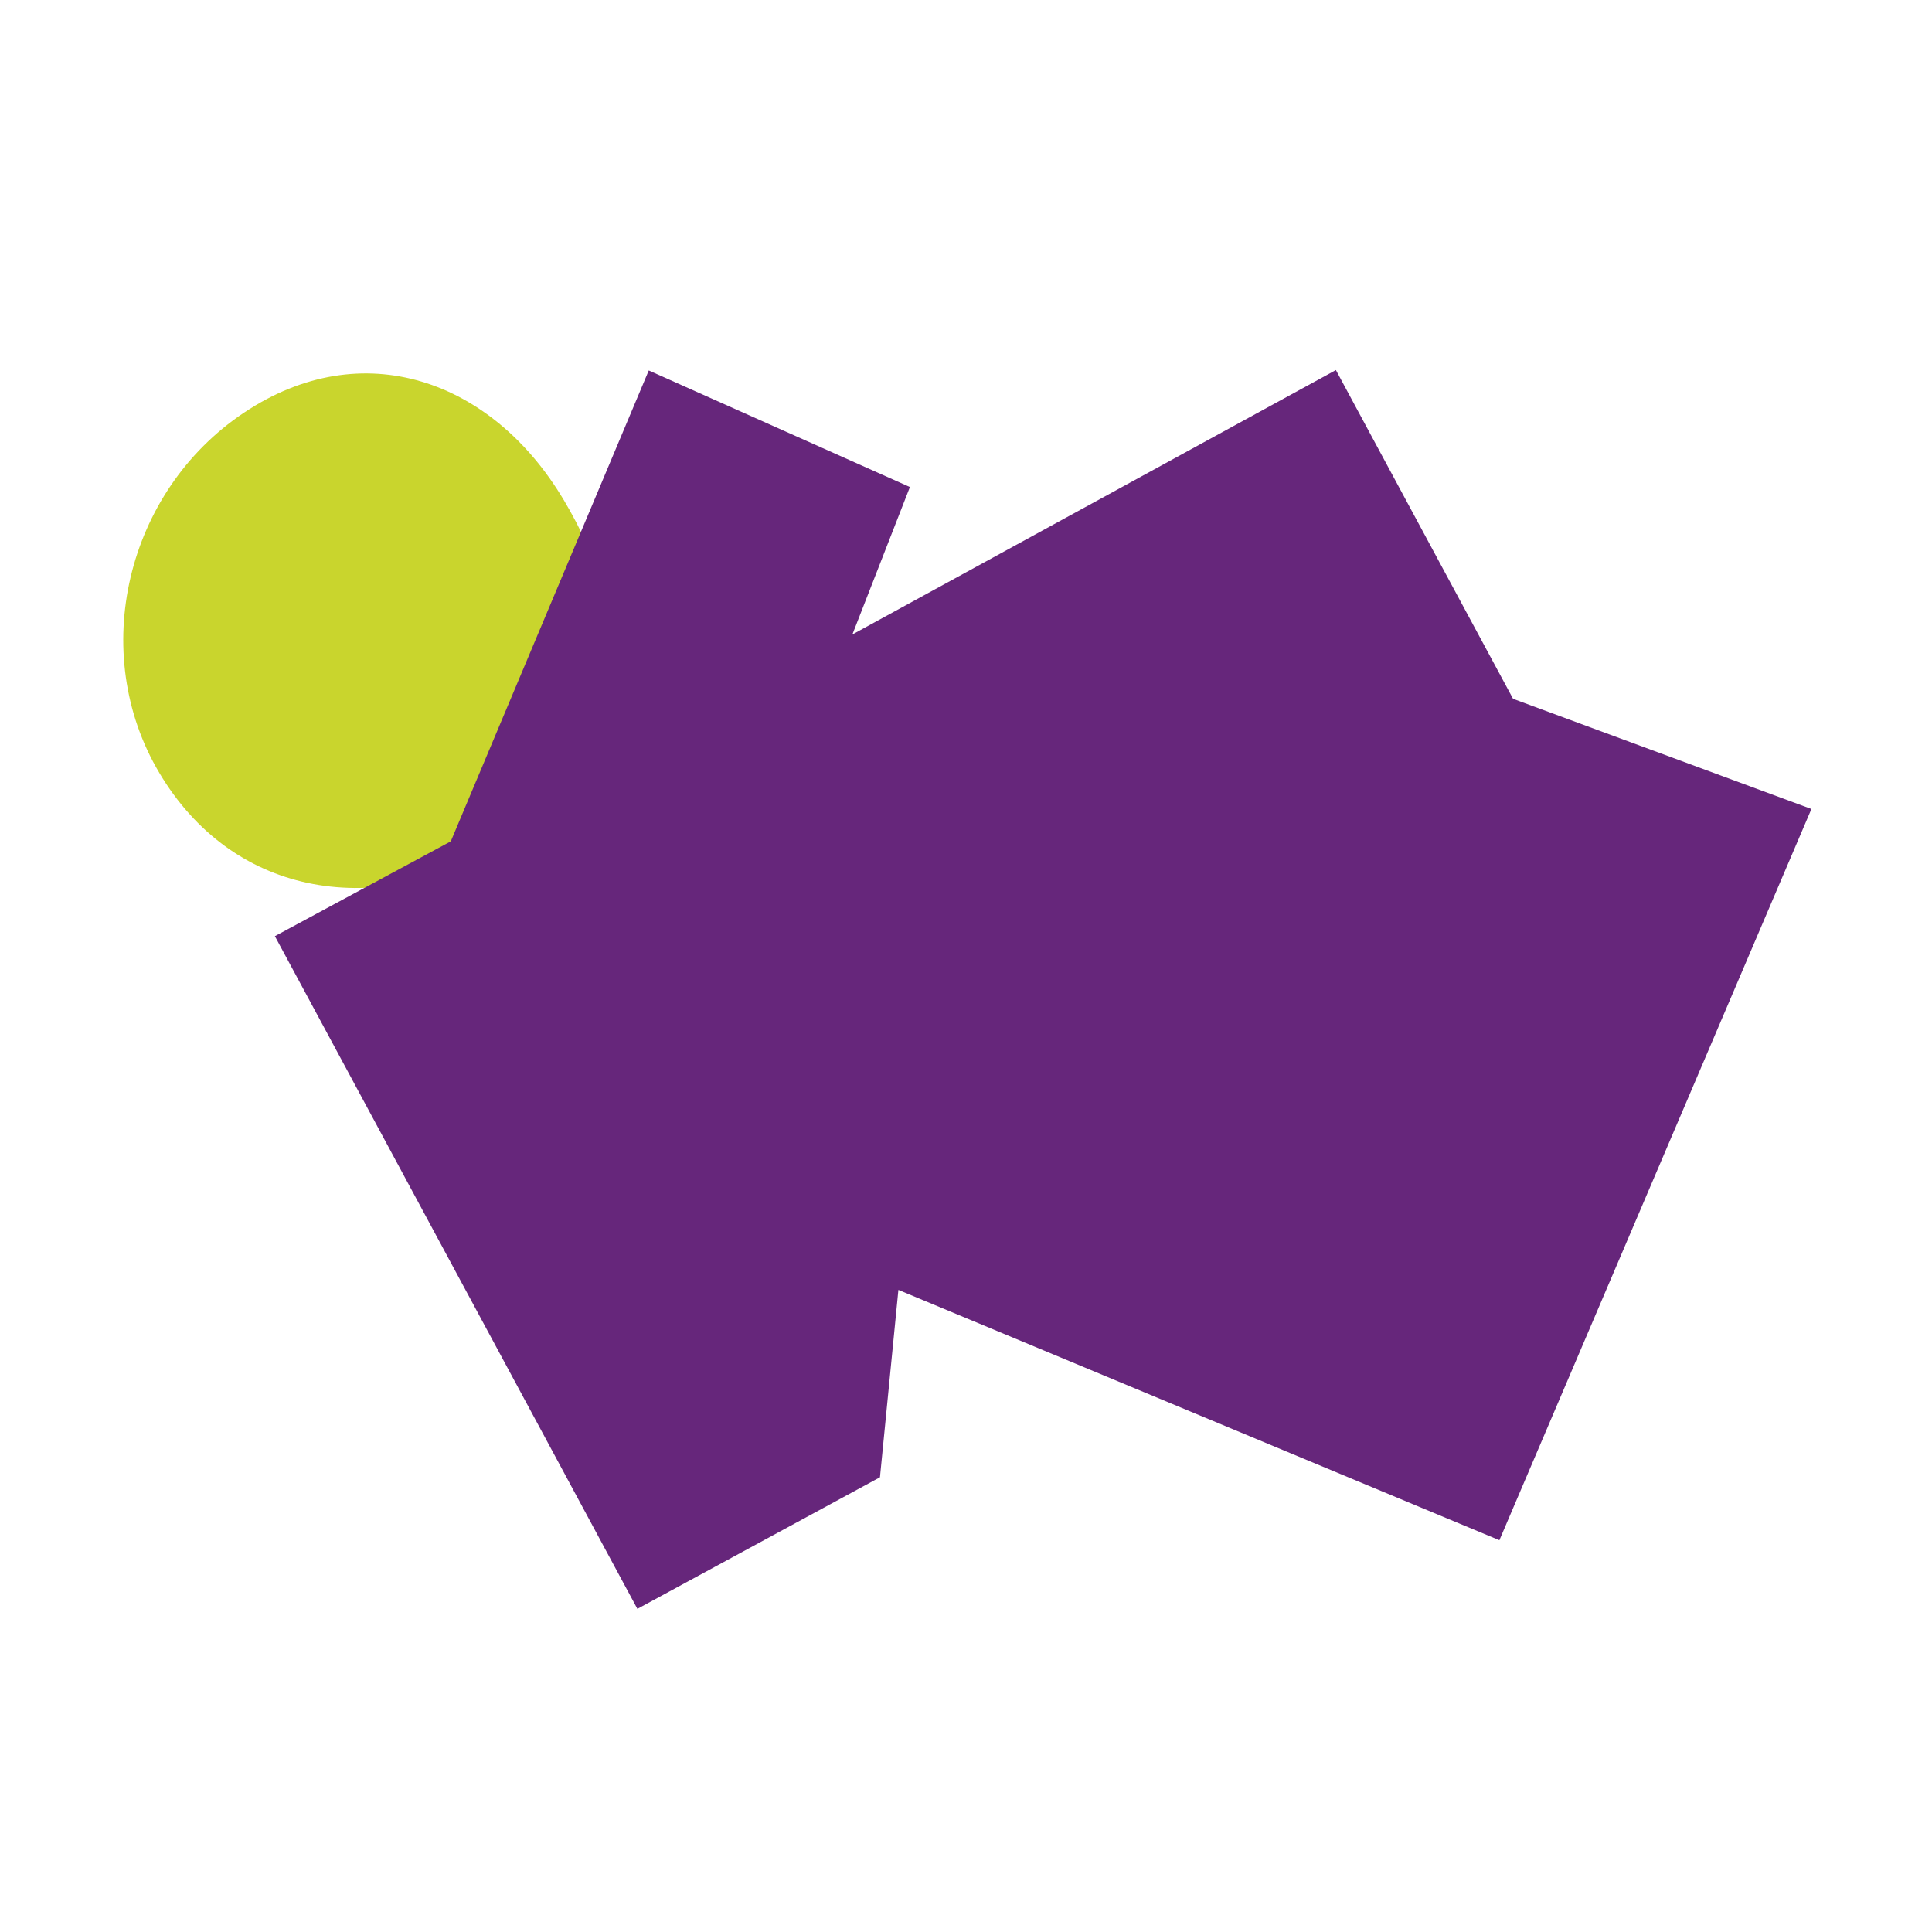
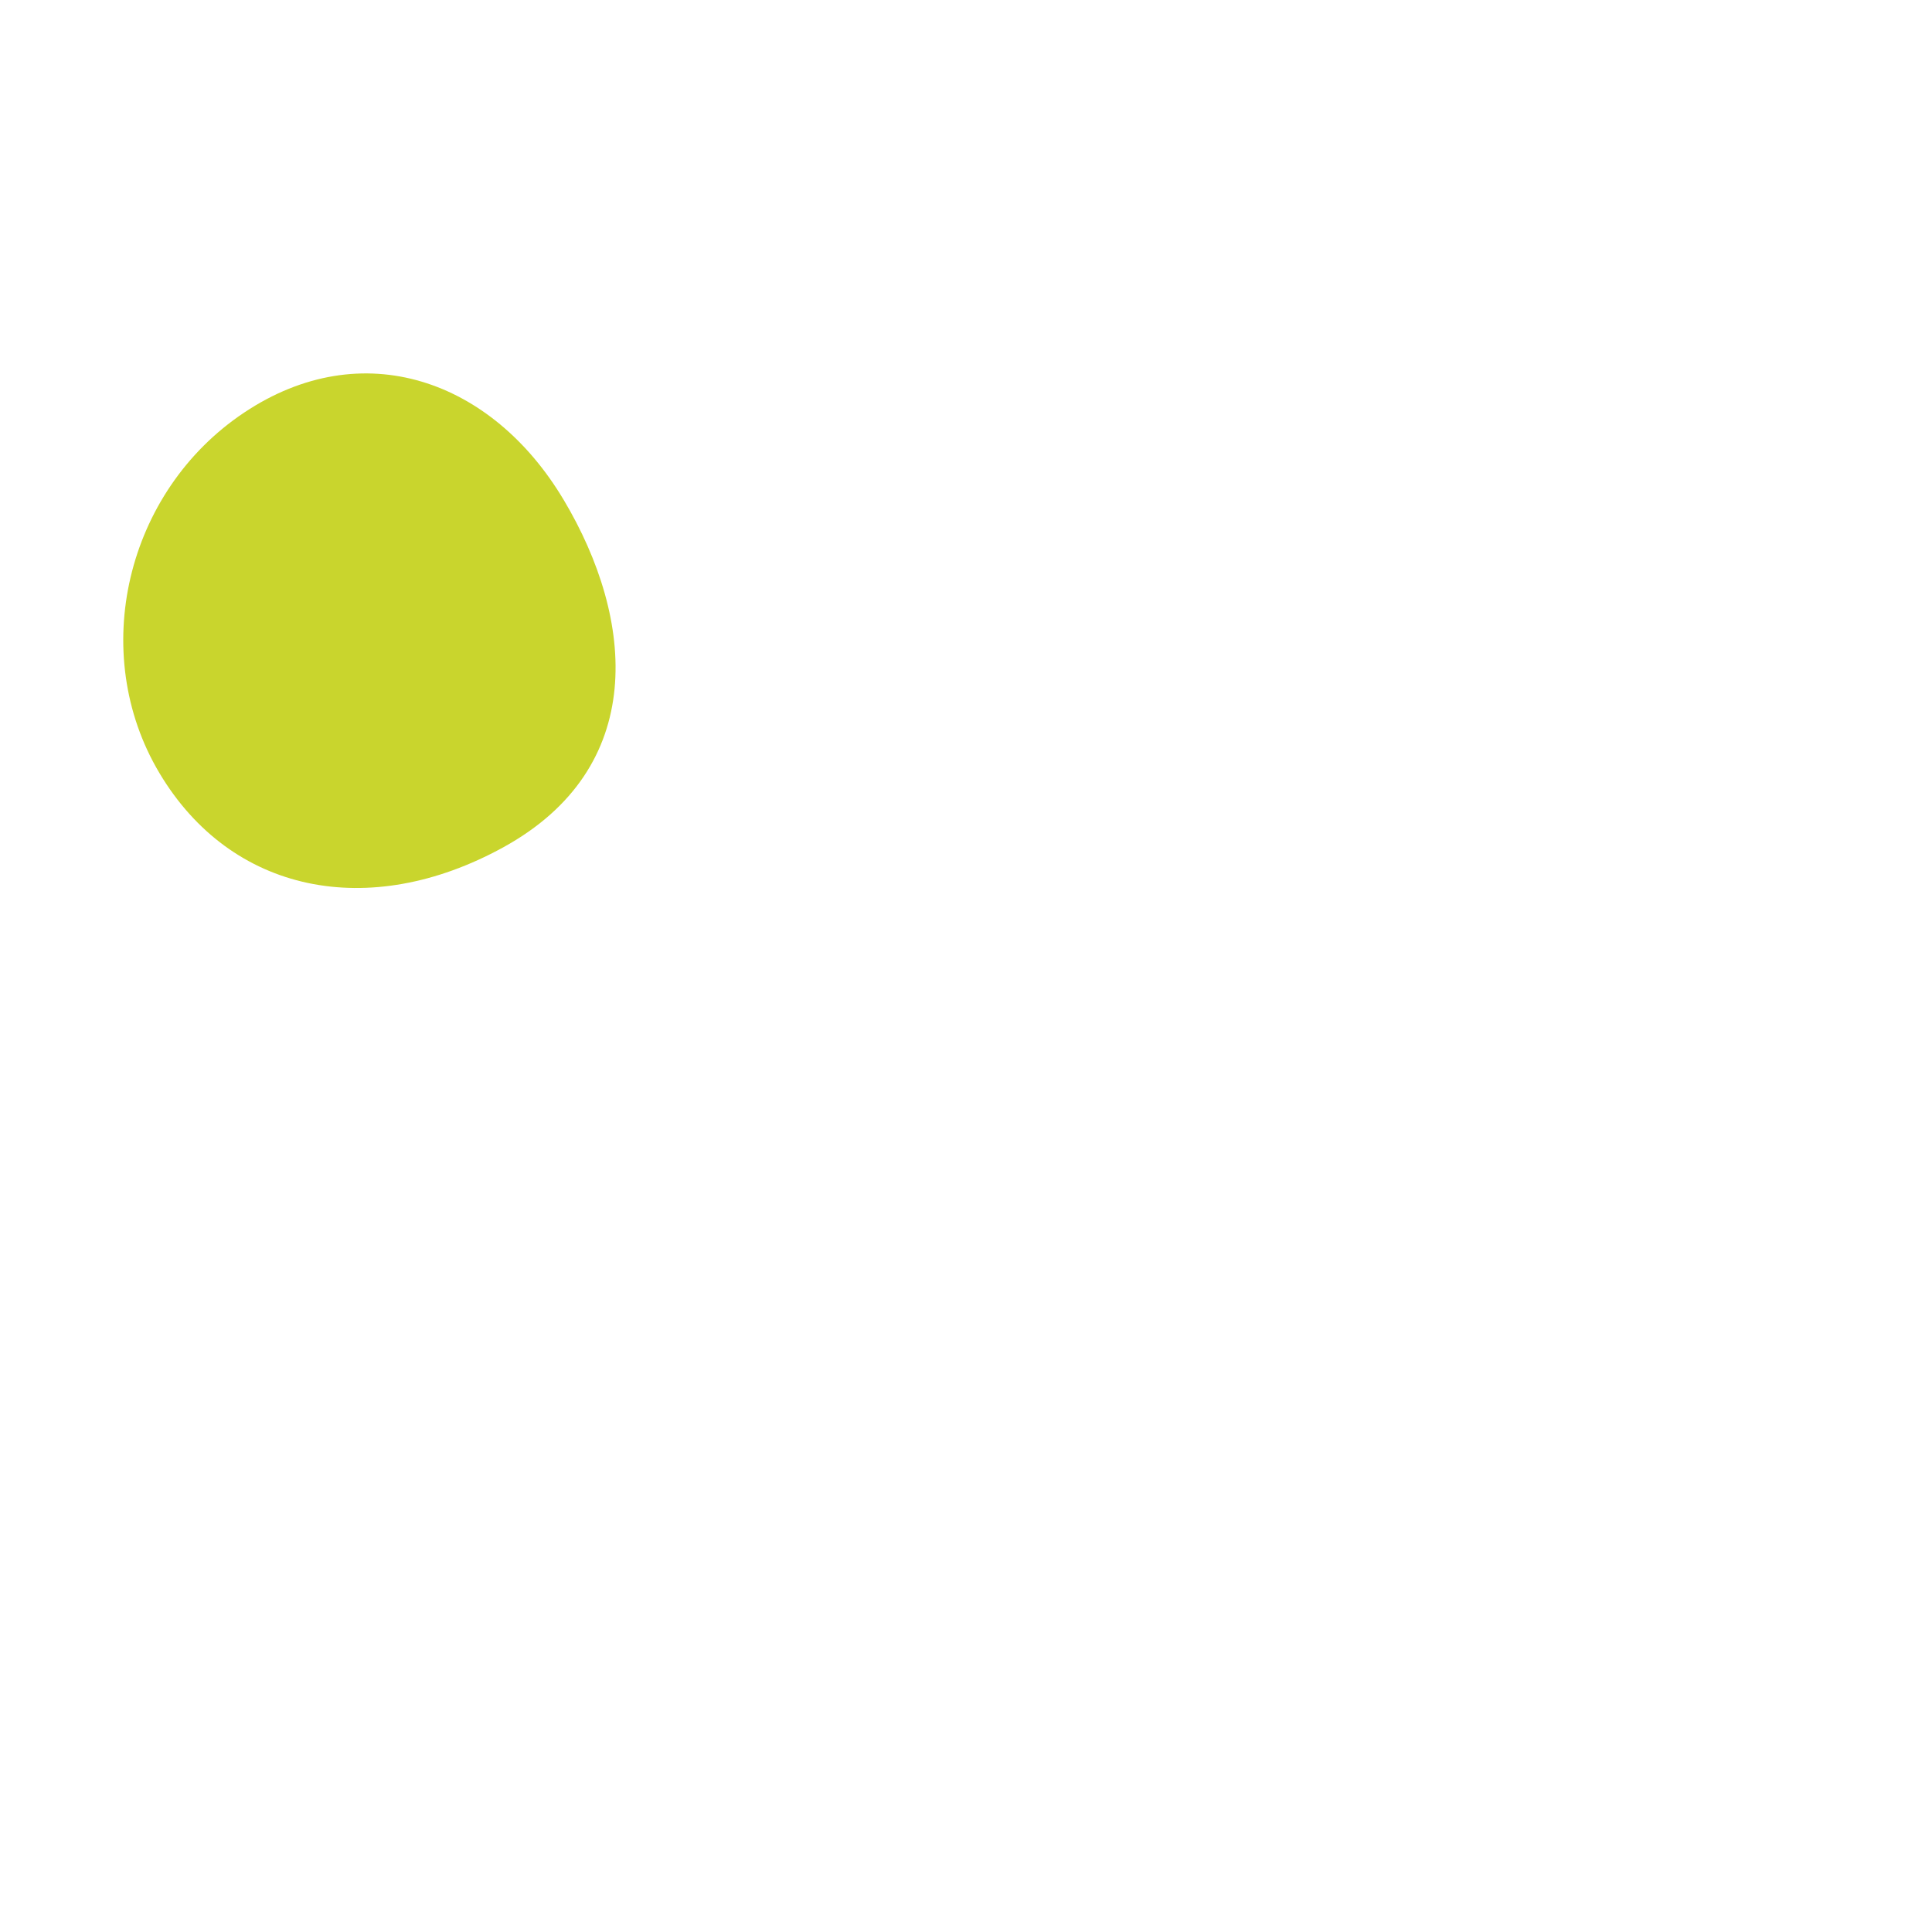
<svg xmlns="http://www.w3.org/2000/svg" xmlns:ns1="http://sodipodi.sourceforge.net/DTD/sodipodi-0.dtd" xmlns:ns2="http://www.inkscape.org/namespaces/inkscape" width="338" height="338" viewBox="0 0 338 338" fill="none" version="1.1" id="svg2" ns1:docname="themenslide2.svg" ns2:version="1.3 (0e150ed, 2023-07-21)">
  <defs id="defs2" />
  <ns1:namedview id="namedview2" pagecolor="#ffffff" bordercolor="#000000" borderopacity="0.25" ns2:showpageshadow="2" ns2:pageopacity="0.0" ns2:pagecheckerboard="0" ns2:deskcolor="#d1d1d1" ns2:zoom="0.69822485" ns2:cx="169" ns2:cy="169" ns2:window-width="1392" ns2:window-height="1387" ns2:window-x="1120" ns2:window-y="29" ns2:window-maximized="0" ns2:current-layer="svg2" />
  <path d="m 98.604,87.426 c 12.52,21.008 14.78,46.892 -10.58,60.824 -23.542,12.924 -47.612,7.992 -60.132,-13.006 -12.52,-21.008 -5.888,-49.239 14.806,-63.052 20.693,-13.822 43.395,-5.765 55.906,15.243" fill="#c9d52d" id="path1" />
-   <path d="m 264.707,122.258 -30.994,-57.516 -84.588,46.254 10.063,-25.79 -45.688,-20.391 -34.635,82.379 -30.774,16.584 63.418,117.685 42.439,-23.019 3.225,-32.78 105.143,43.792 54.589,-127.926 z" fill="#66267b" id="path2" />
</svg>